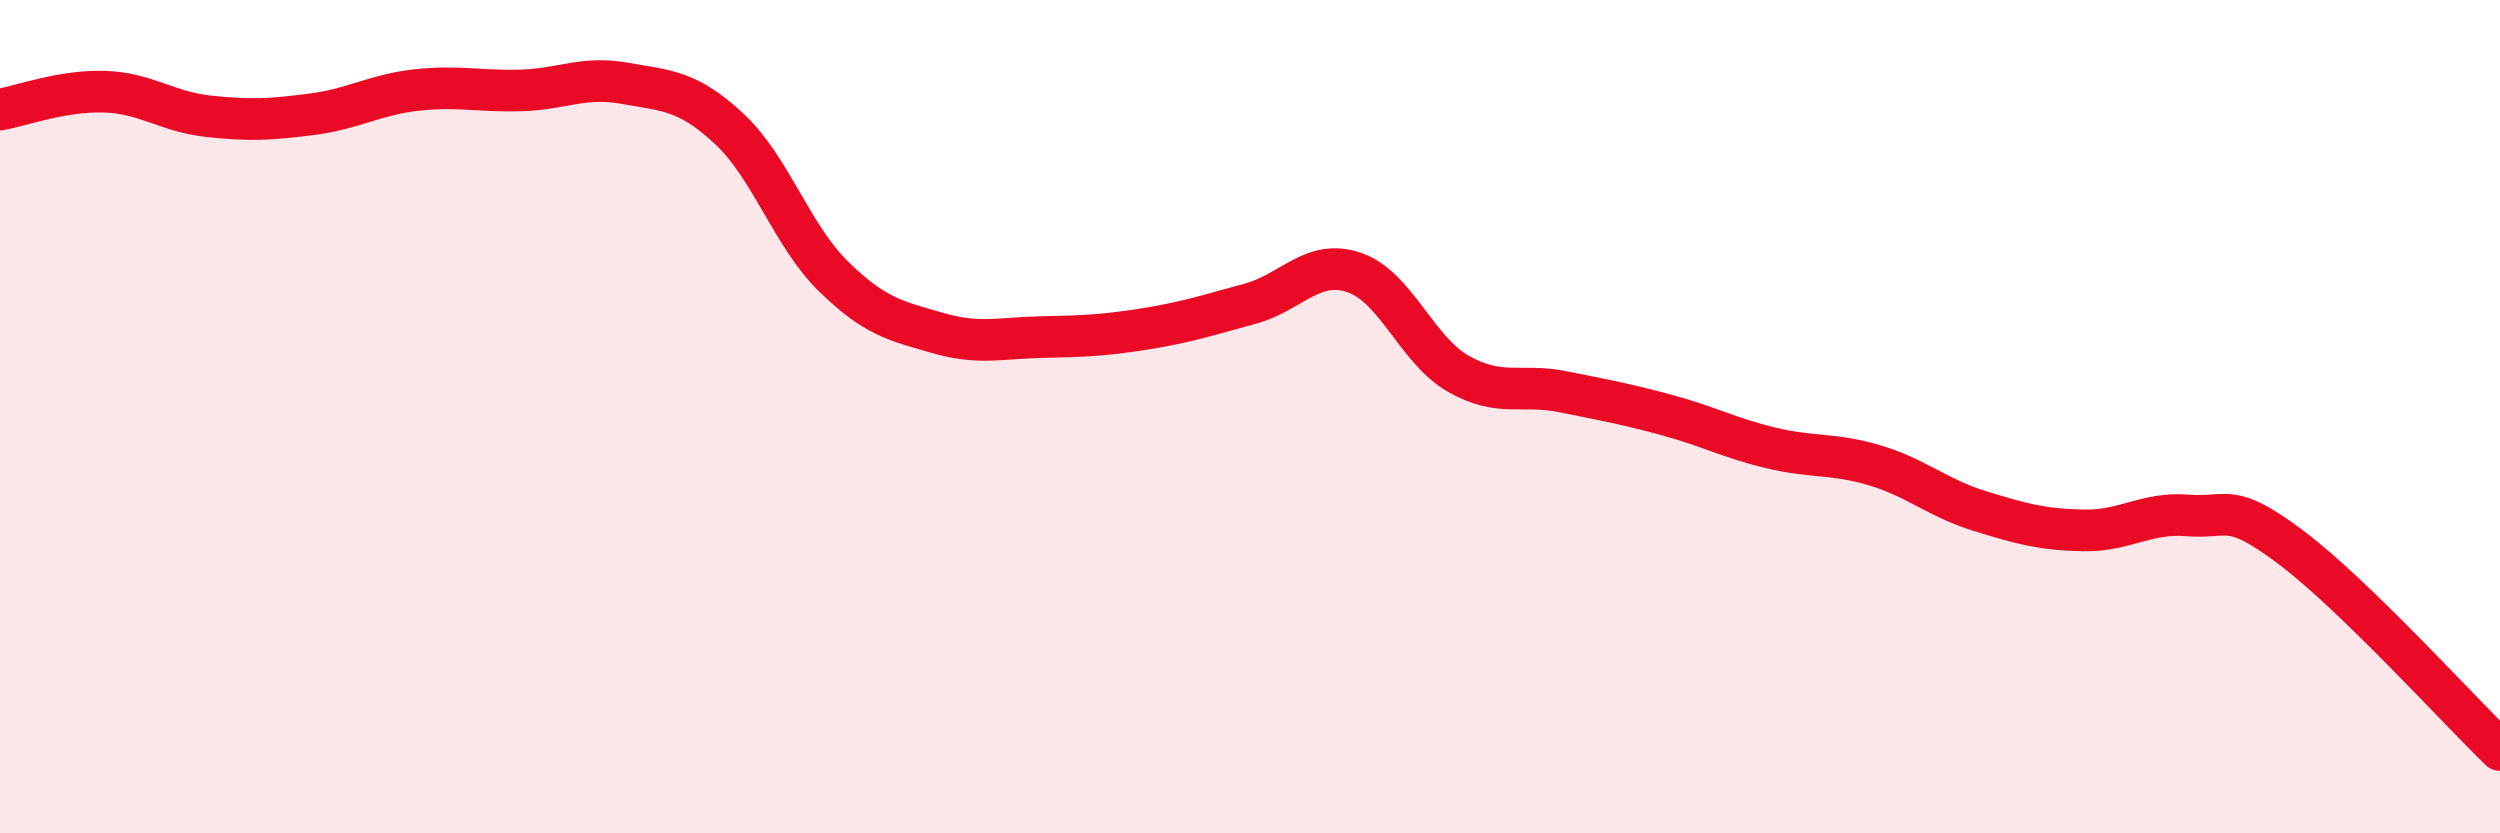
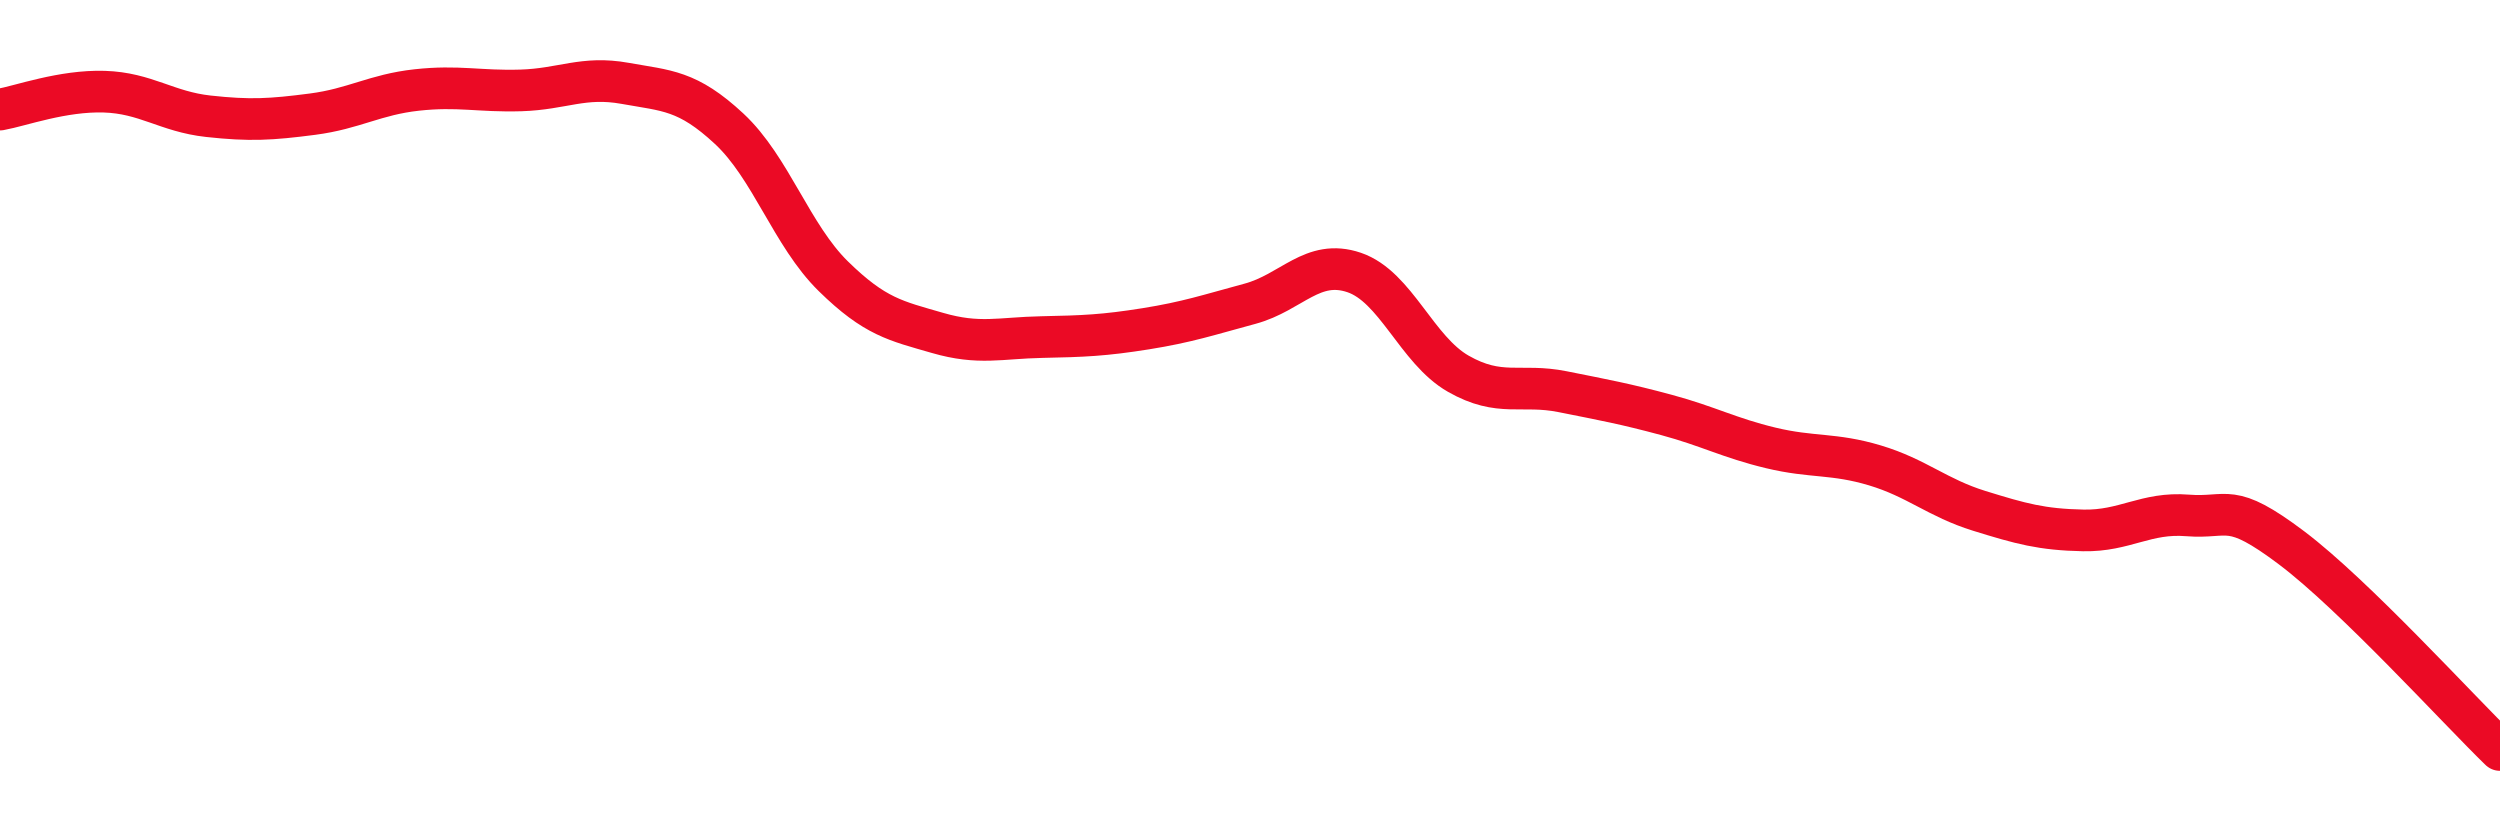
<svg xmlns="http://www.w3.org/2000/svg" width="60" height="20" viewBox="0 0 60 20">
-   <path d="M 0,2.63 C 0.5,2.54 1.5,2.17 2.5,2.2 C 3.5,2.23 4,2.68 5,2.79 C 6,2.9 6.5,2.87 7.5,2.74 C 8.5,2.61 9,2.27 10,2.16 C 11,2.05 11.5,2.2 12.5,2.17 C 13.5,2.14 14,1.82 15,2 C 16,2.18 16.5,2.16 17.5,3.09 C 18.5,4.02 19,5.65 20,6.63 C 21,7.61 21.5,7.7 22.5,7.99 C 23.5,8.28 24,8.11 25,8.09 C 26,8.07 26.5,8.05 27.5,7.89 C 28.5,7.73 29,7.56 30,7.29 C 31,7.02 31.5,6.2 32.5,6.54 C 33.5,6.88 34,8.4 35,8.97 C 36,9.54 36.5,9.2 37.5,9.4 C 38.5,9.6 39,9.69 40,9.96 C 41,10.23 41.5,10.51 42.5,10.75 C 43.5,10.99 44,10.87 45,11.17 C 46,11.47 46.5,11.95 47.5,12.26 C 48.5,12.57 49,12.71 50,12.73 C 51,12.75 51.5,12.29 52.5,12.37 C 53.5,12.45 53.5,12.02 55,13.15 C 56.5,14.28 59,17.03 60,18L60 20L0 20Z" fill="#EB0A25" opacity="0.1" stroke-linecap="round" stroke-linejoin="round" />
  <path d="M 0,2.63 C 0.5,2.54 1.5,2.17 2.5,2.2 C 3.5,2.23 4,2.68 5,2.79 C 6,2.9 6.5,2.87 7.5,2.74 C 8.5,2.61 9,2.27 10,2.16 C 11,2.05 11.5,2.2 12.5,2.17 C 13.5,2.14 14,1.82 15,2 C 16,2.18 16.5,2.16 17.5,3.09 C 18.5,4.02 19,5.65 20,6.63 C 21,7.61 21.5,7.7 22.5,7.99 C 23.5,8.28 24,8.11 25,8.09 C 26,8.07 26.5,8.05 27.5,7.89 C 28.5,7.73 29,7.56 30,7.29 C 31,7.02 31.5,6.2 32.5,6.54 C 33.5,6.88 34,8.4 35,8.97 C 36,9.54 36.5,9.2 37.5,9.4 C 38.5,9.6 39,9.69 40,9.96 C 41,10.23 41.5,10.51 42.5,10.75 C 43.5,10.99 44,10.87 45,11.17 C 46,11.47 46.5,11.95 47.5,12.26 C 48.5,12.57 49,12.71 50,12.73 C 51,12.75 51.5,12.29 52.5,12.37 C 53.5,12.45 53.5,12.02 55,13.15 C 56.5,14.28 59,17.03 60,18" stroke="#EB0A25" stroke-width="1" fill="none" stroke-linecap="round" stroke-linejoin="round" />
</svg>